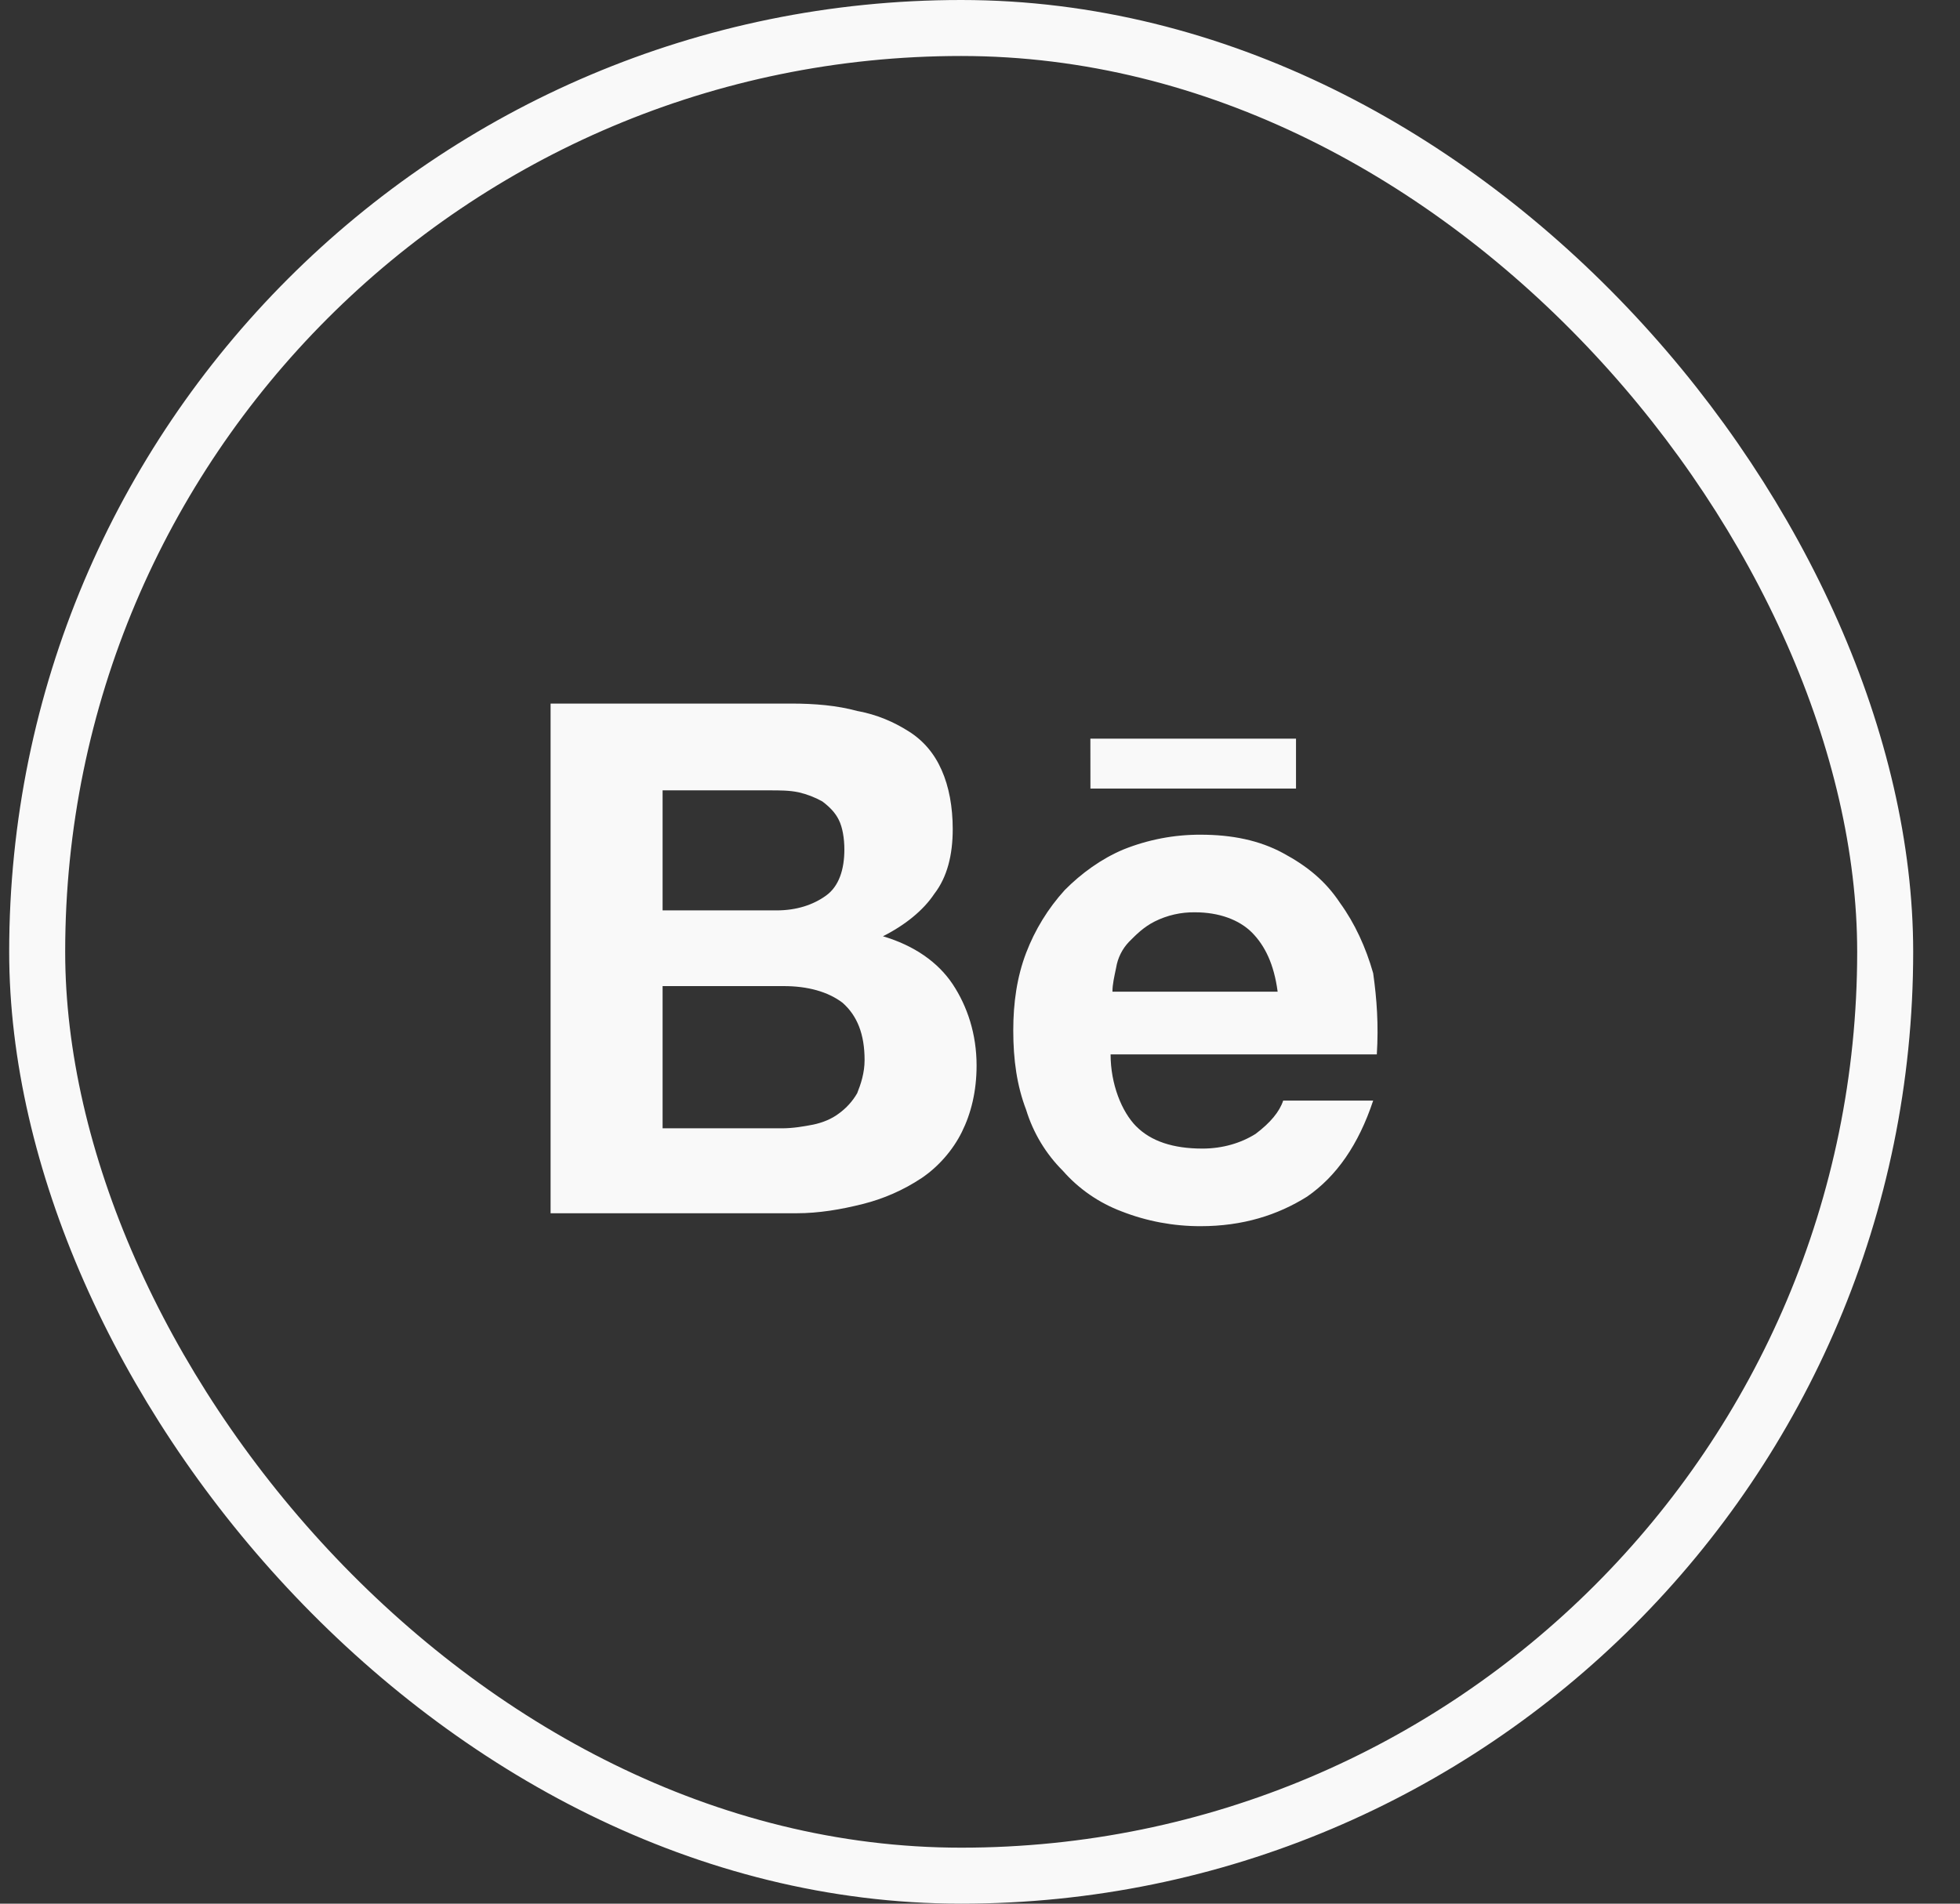
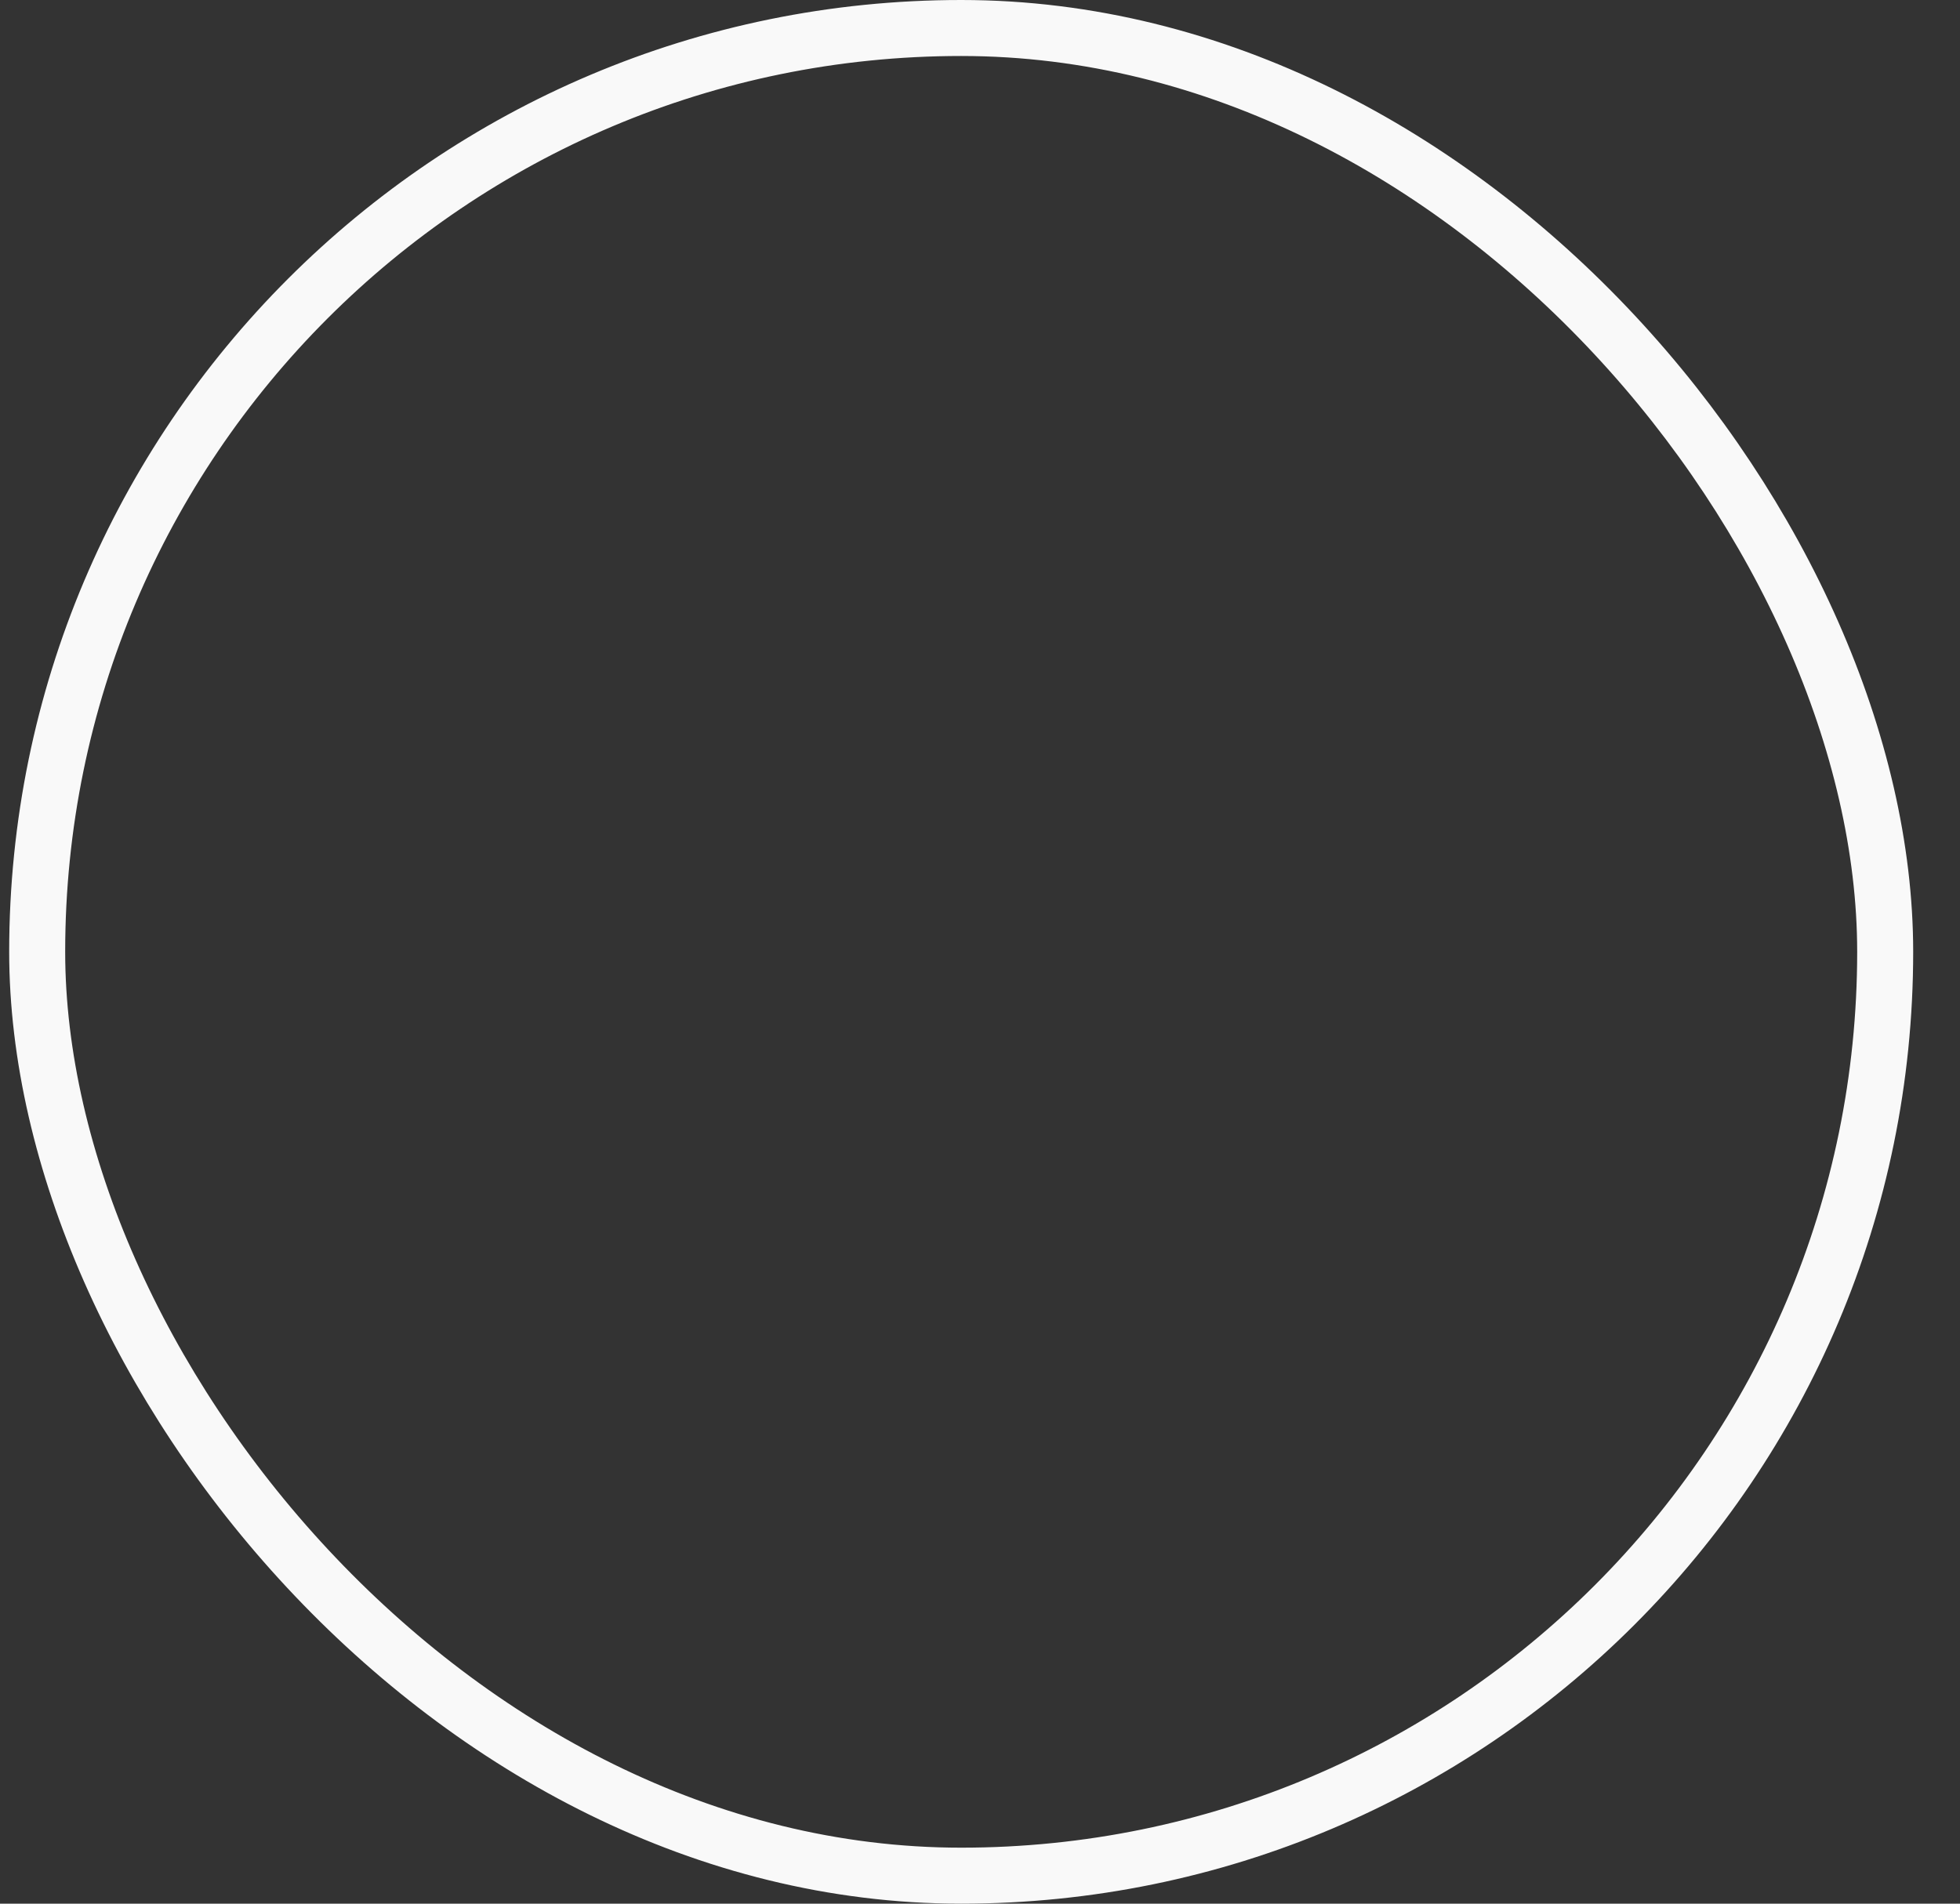
<svg xmlns="http://www.w3.org/2000/svg" width="35" height="34" viewBox="0 0 35 34" fill="none">
  <rect x="0" y="0" width="35" height="34" fill="#333333" stroke="none" />
  <rect x="0.664" y="0.5" width="33" height="33" rx="16.5" stroke="#F9F9F9" />
  <g clip-path="url(#clip0_1178_21490)">
-     <path d="M14.127 12.566C14.553 12.566 14.947 12.6 15.307 12.698C15.668 12.764 15.963 12.896 16.225 13.061C16.488 13.226 16.685 13.457 16.815 13.754C16.947 14.05 17.013 14.414 17.013 14.809C17.013 15.271 16.914 15.666 16.685 15.963C16.488 16.26 16.16 16.524 15.767 16.722C16.324 16.887 16.75 17.184 17.013 17.579C17.275 17.975 17.439 18.47 17.439 19.03C17.439 19.492 17.34 19.888 17.176 20.218C17.013 20.548 16.75 20.844 16.455 21.042C16.134 21.255 15.779 21.411 15.406 21.504C15.013 21.603 14.619 21.669 14.226 21.669H9.832V12.566H14.127ZM13.865 16.26C14.225 16.26 14.521 16.161 14.75 15.996C14.979 15.832 15.078 15.534 15.078 15.172C15.078 14.974 15.045 14.776 14.979 14.644C14.914 14.512 14.815 14.413 14.685 14.314C14.551 14.239 14.407 14.184 14.258 14.15C14.094 14.116 13.931 14.116 13.733 14.116H11.832V16.26L13.865 16.26ZM13.963 20.152C14.16 20.152 14.357 20.118 14.521 20.086C14.685 20.052 14.849 19.987 14.979 19.888C15.113 19.791 15.225 19.668 15.307 19.525C15.373 19.36 15.439 19.162 15.439 18.932C15.439 18.47 15.307 18.14 15.045 17.909C14.783 17.711 14.422 17.612 13.996 17.612H11.832V20.152L13.963 20.152ZM20.291 20.118C20.553 20.382 20.947 20.514 21.471 20.514C21.832 20.514 22.16 20.416 22.422 20.251C22.685 20.053 22.849 19.855 22.914 19.657H24.521C24.258 20.448 23.865 21.009 23.341 21.372C22.815 21.702 22.193 21.9 21.439 21.9C20.956 21.901 20.478 21.812 20.029 21.636C19.625 21.484 19.264 21.235 18.979 20.91C18.675 20.607 18.45 20.233 18.324 19.822C18.16 19.393 18.094 18.932 18.094 18.404C18.094 17.909 18.16 17.448 18.324 17.018C18.482 16.605 18.715 16.225 19.013 15.897C19.307 15.6 19.668 15.337 20.061 15.172C20.499 14.996 20.967 14.906 21.439 14.908C21.996 14.908 22.488 15.007 22.914 15.238C23.341 15.468 23.668 15.732 23.93 16.128C24.193 16.491 24.39 16.92 24.521 17.382C24.586 17.843 24.619 18.305 24.586 18.832H19.832C19.832 19.36 20.029 19.855 20.291 20.119M22.357 16.656C22.127 16.426 21.767 16.294 21.34 16.294C21.09 16.29 20.843 16.346 20.619 16.458C20.422 16.558 20.291 16.69 20.16 16.822C20.039 16.949 19.959 17.11 19.931 17.283C19.897 17.448 19.865 17.58 19.865 17.712H22.815C22.75 17.217 22.586 16.888 22.357 16.656ZM19.471 13.193H23.143V14.084H19.472L19.471 13.193Z" fill="#F9F9F9" />
-   </g>
+     </g>
  <defs>
    <clipPath id="clip0_1178_21490">
-       <rect width="16" height="16" fill="white" transform="translate(9.164 9)" />
-     </clipPath>
+       </clipPath>
  </defs>
</svg>